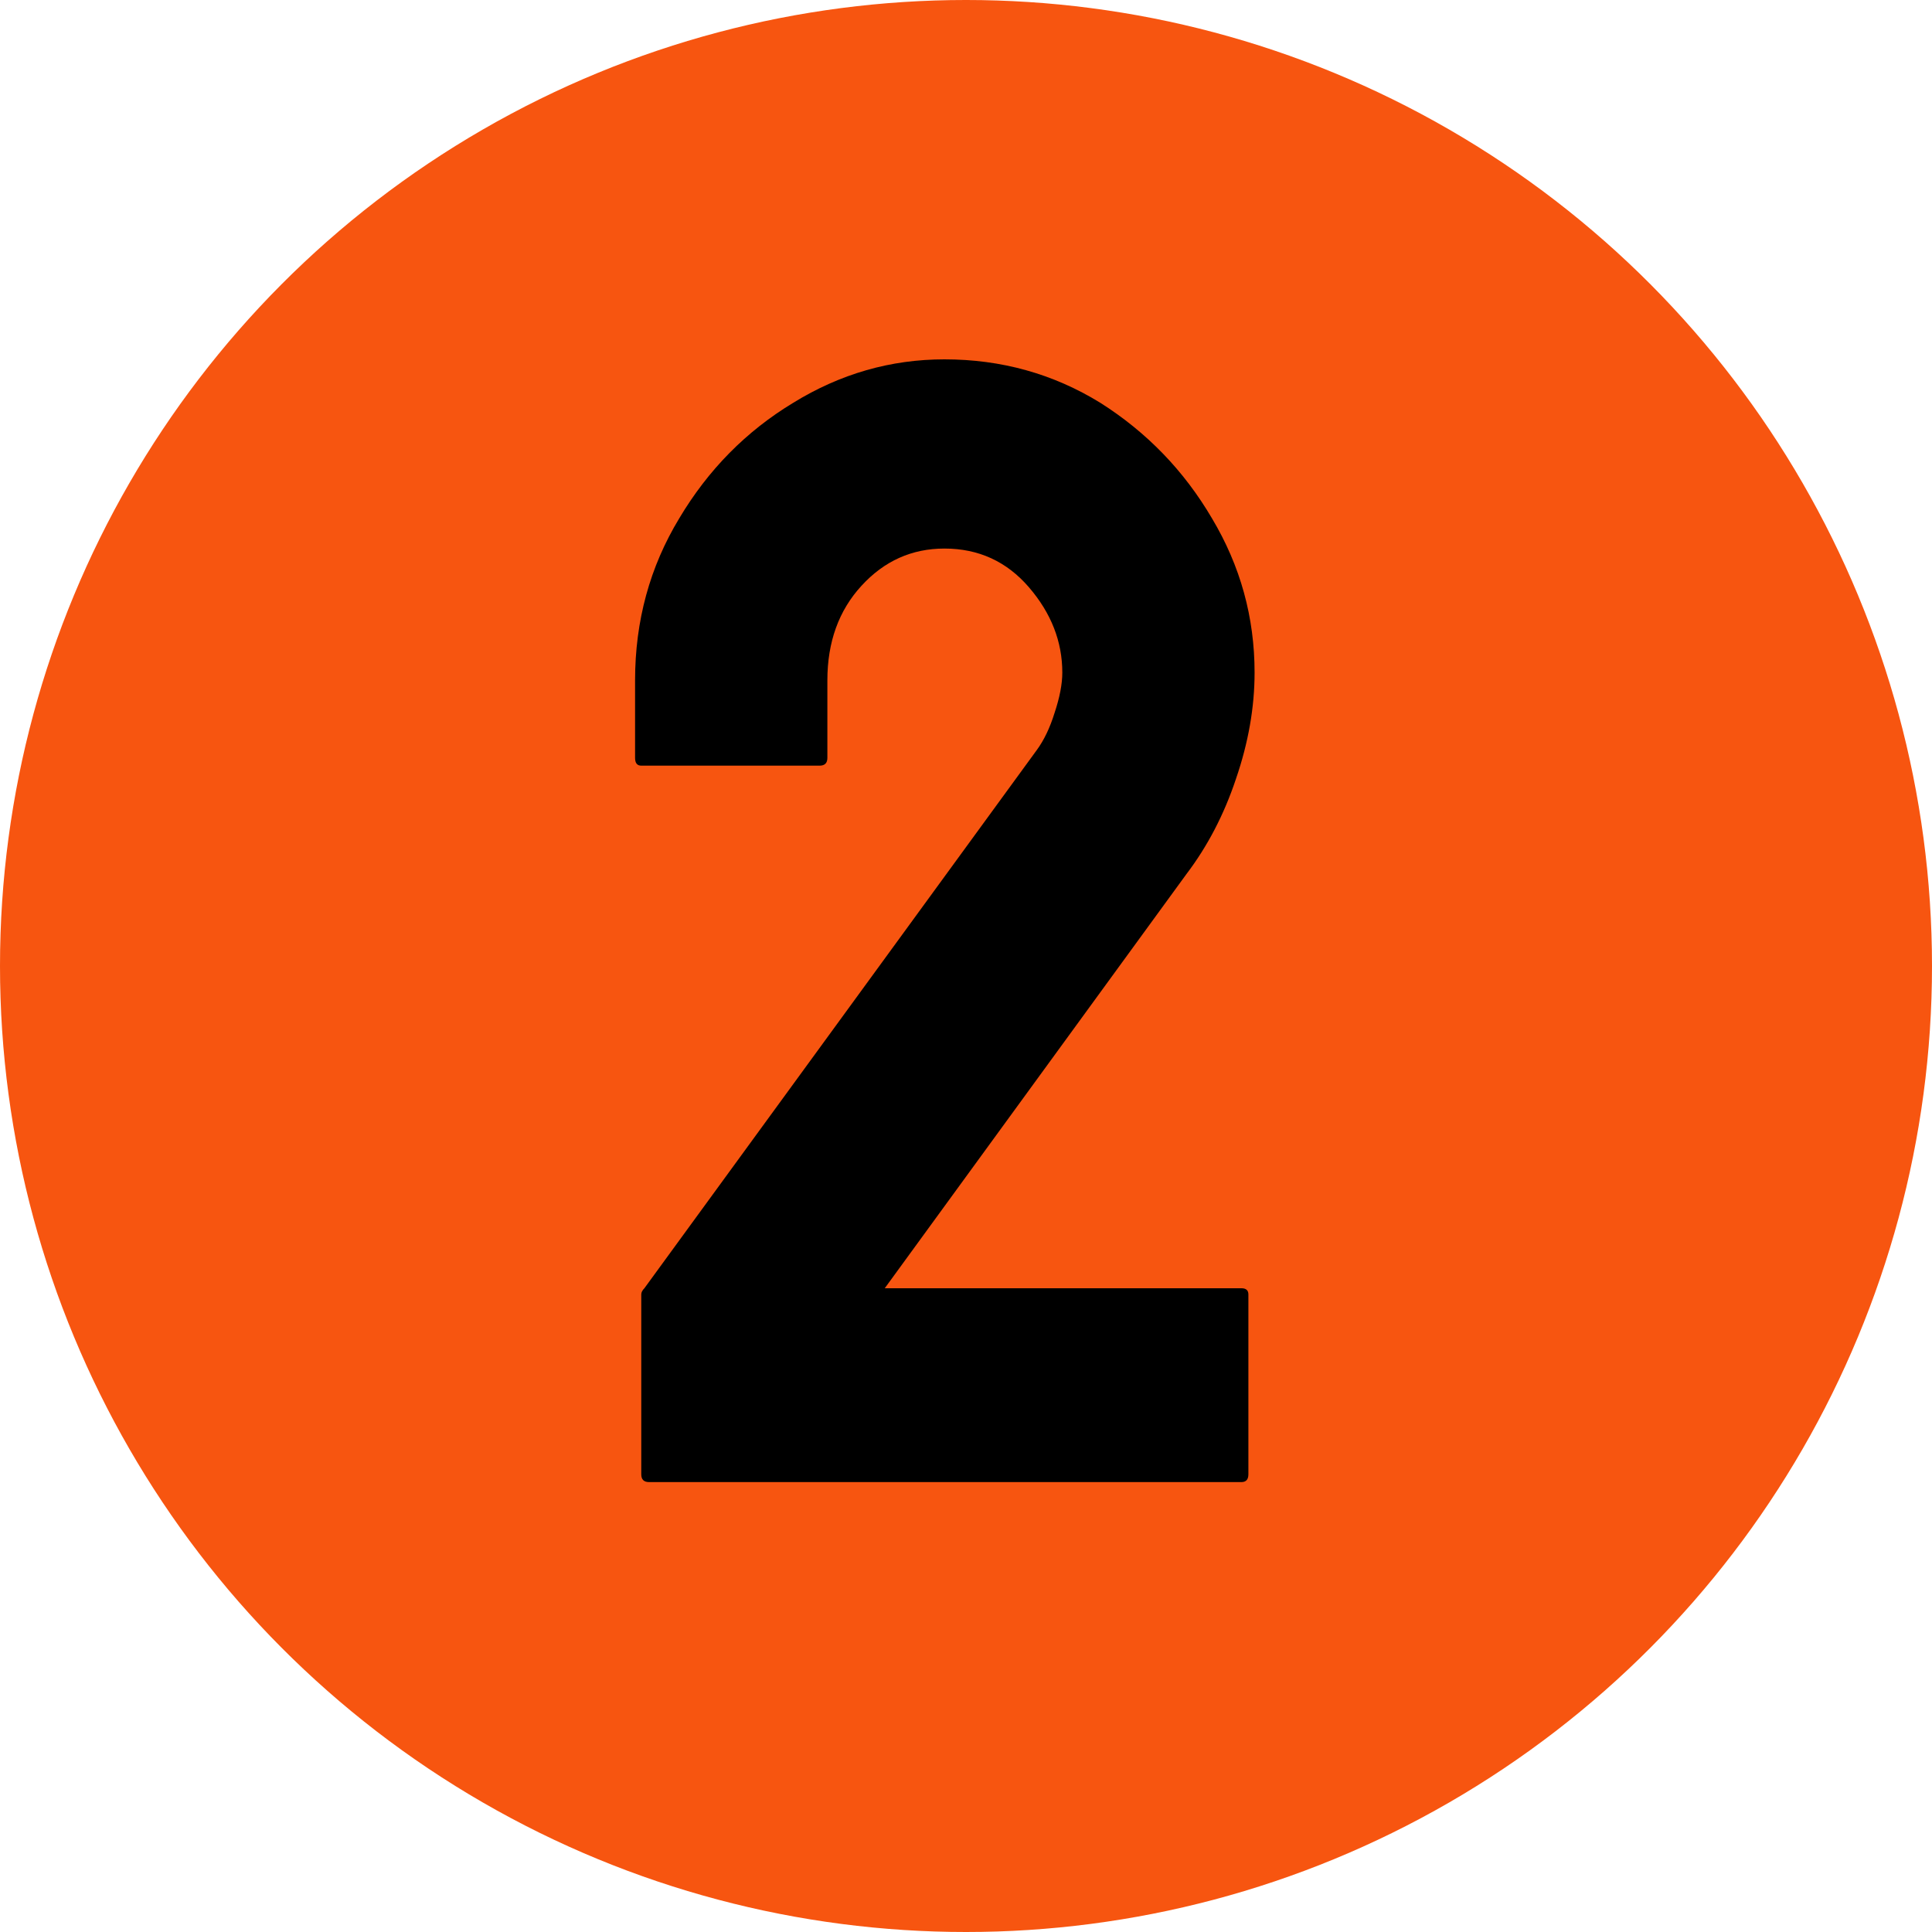
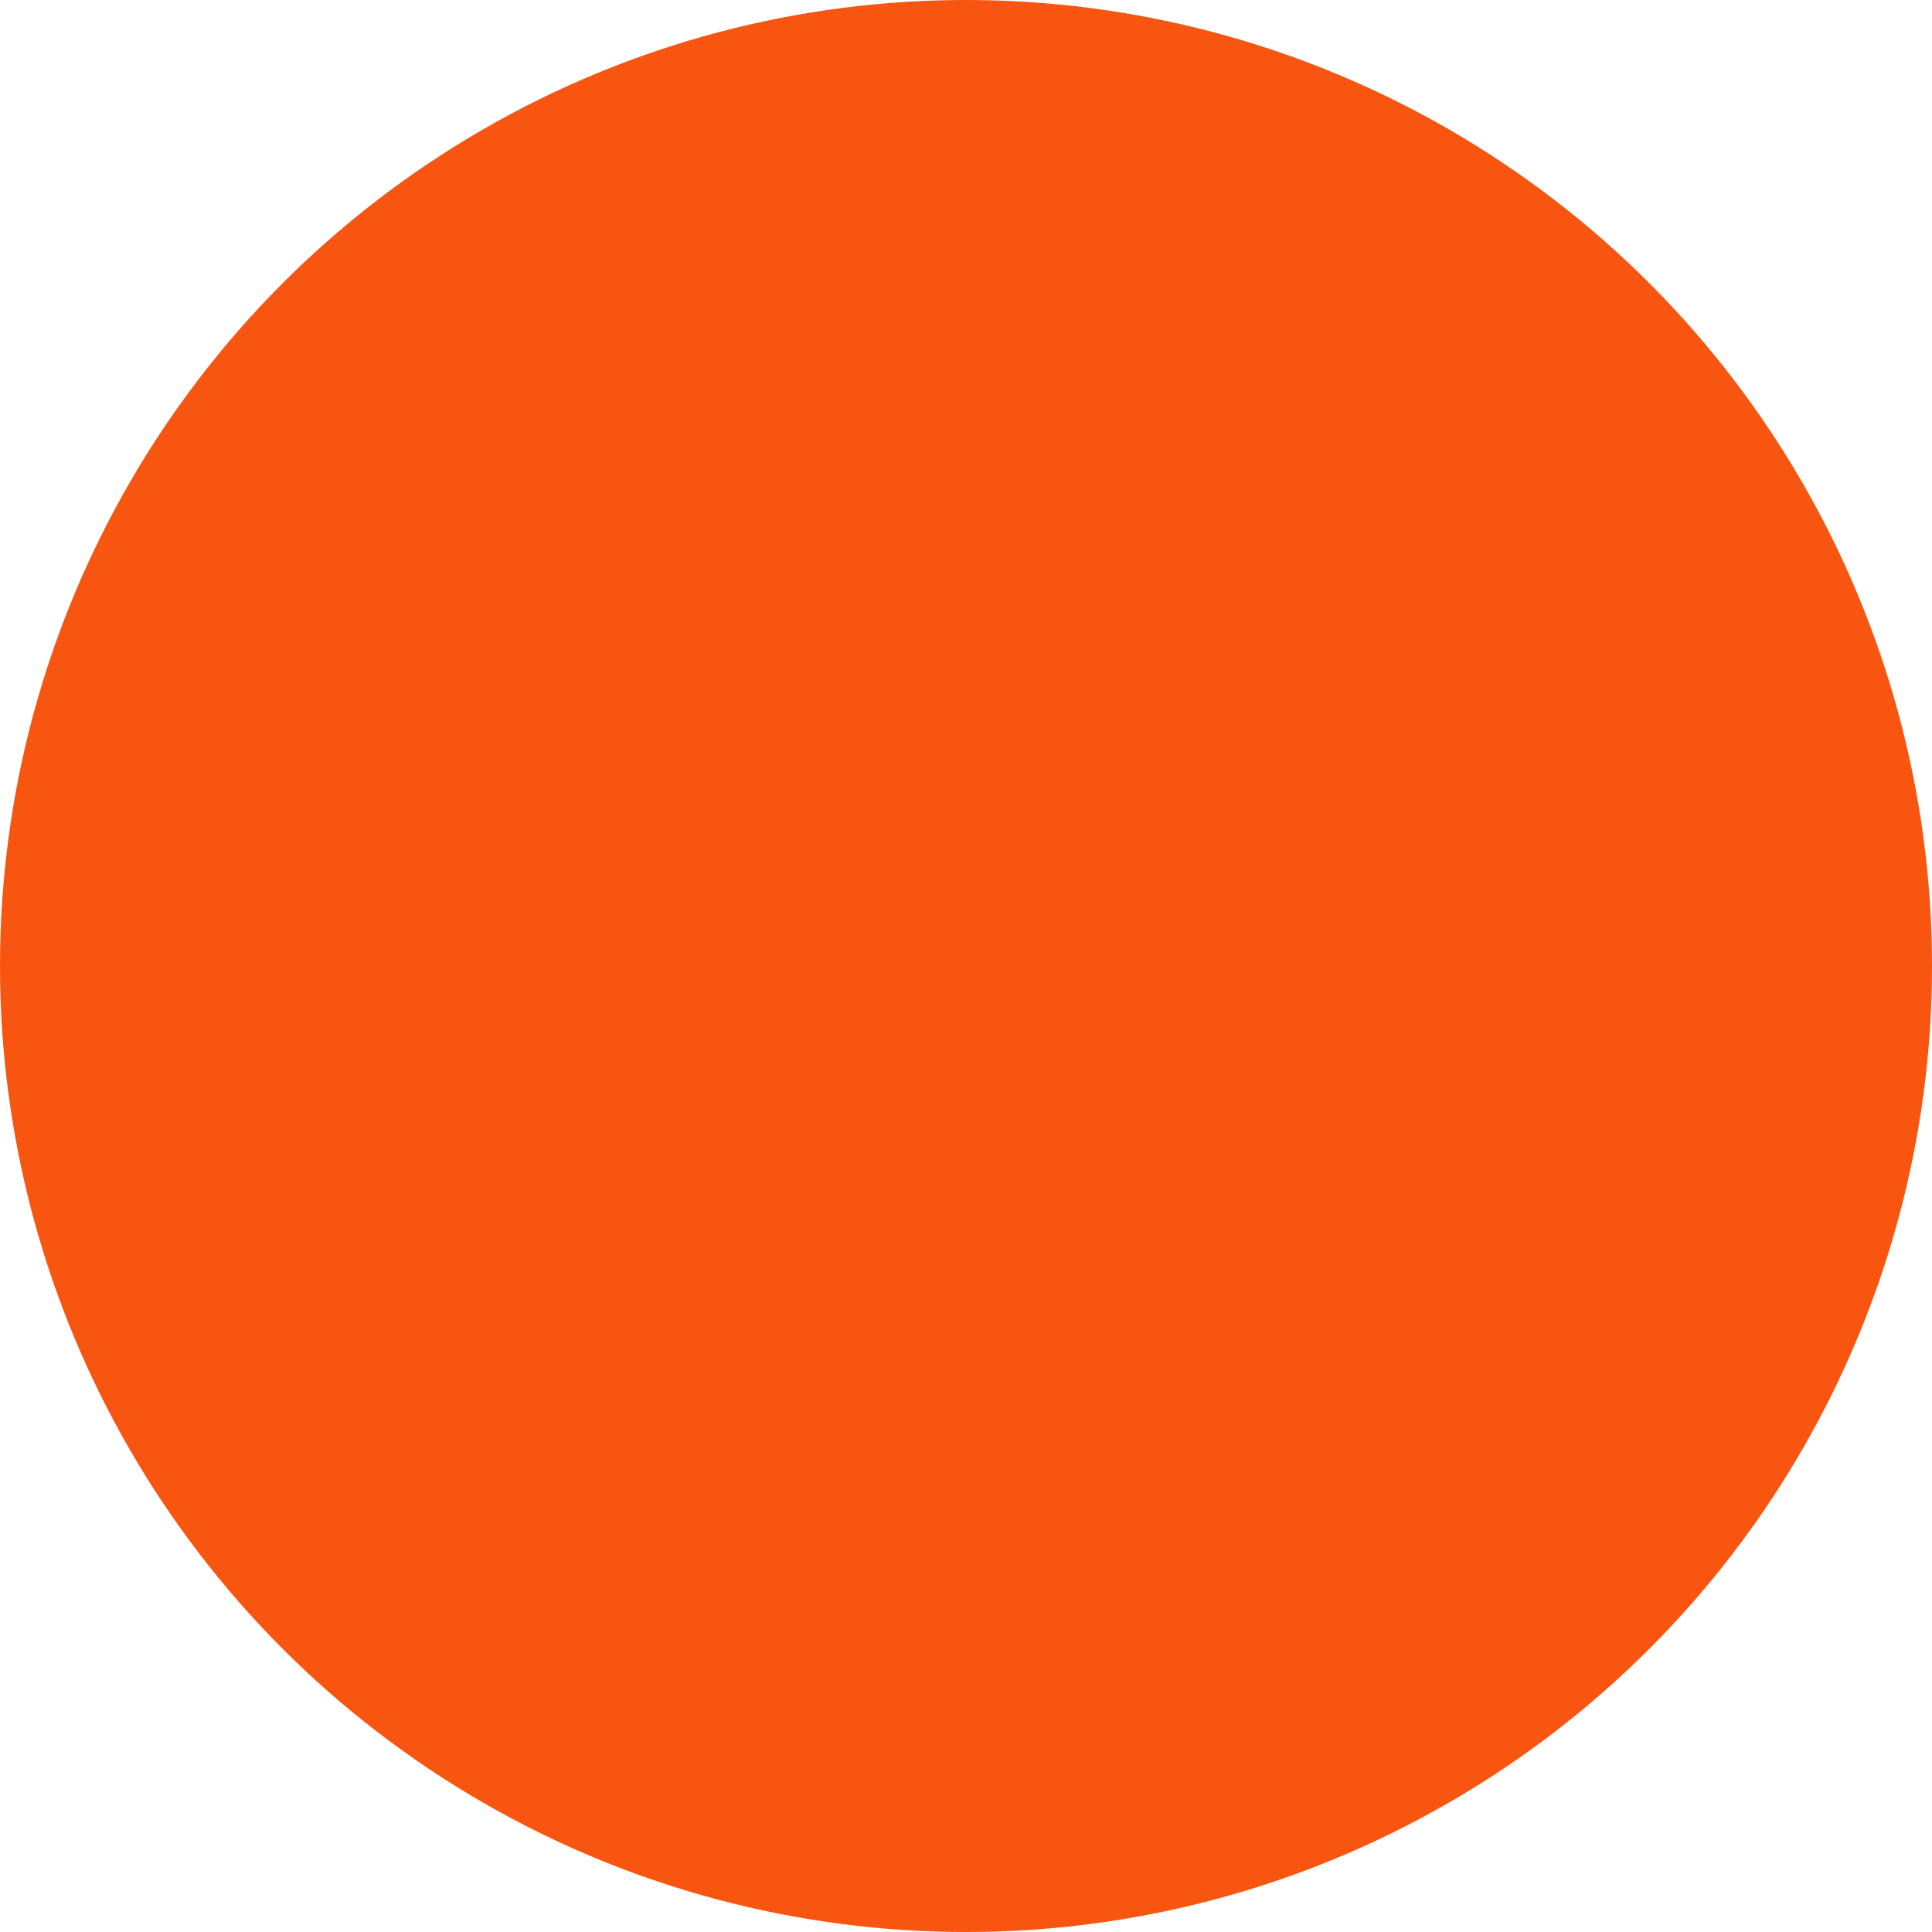
<svg xmlns="http://www.w3.org/2000/svg" width="73" height="73" viewBox="0 0 73 73" fill="none">
  <circle cx="36.5" cy="36.5" r="36.5" fill="#F75510" />
-   <path d="M46.906 56H24.523C24.328 56 24.23 55.902 24.23 55.707V48.91C24.23 48.832 24.27 48.754 24.348 48.676L39.172 28.344C39.445 27.973 39.67 27.504 39.846 26.938C40.041 26.352 40.139 25.844 40.139 25.414C40.139 24.242 39.719 23.168 38.879 22.191C38.039 21.215 36.975 20.727 35.685 20.727C34.455 20.727 33.41 21.195 32.551 22.133C31.691 23.07 31.262 24.262 31.262 25.707V28.637C31.262 28.832 31.164 28.93 30.969 28.93H24.23C24.074 28.93 23.996 28.832 23.996 28.637V25.707C23.996 23.461 24.553 21.42 25.666 19.584C26.76 17.748 28.195 16.293 29.973 15.219C31.75 14.125 33.654 13.578 35.685 13.578C37.834 13.578 39.797 14.125 41.574 15.219C43.332 16.332 44.738 17.787 45.793 19.584C46.867 21.381 47.404 23.324 47.404 25.414C47.404 26.723 47.17 28.061 46.701 29.428C46.252 30.775 45.627 31.977 44.826 33.031L33.43 48.676H46.906C47.082 48.676 47.17 48.754 47.17 48.91V55.707C47.17 55.902 47.082 56 46.906 56Z" fill="black" />
</svg>